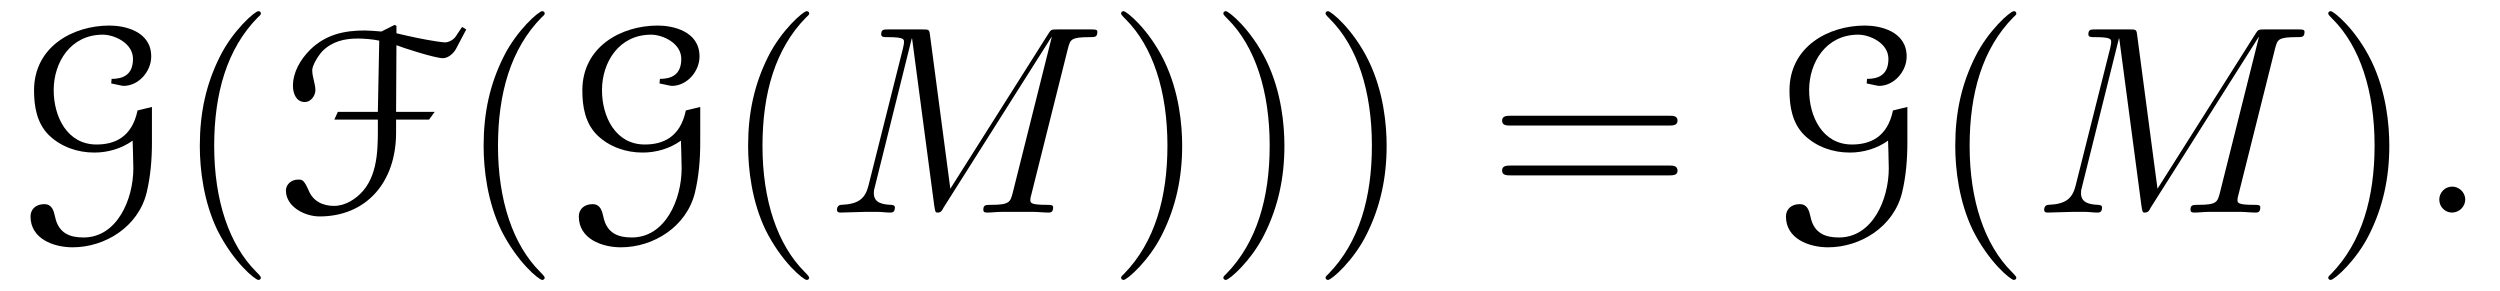
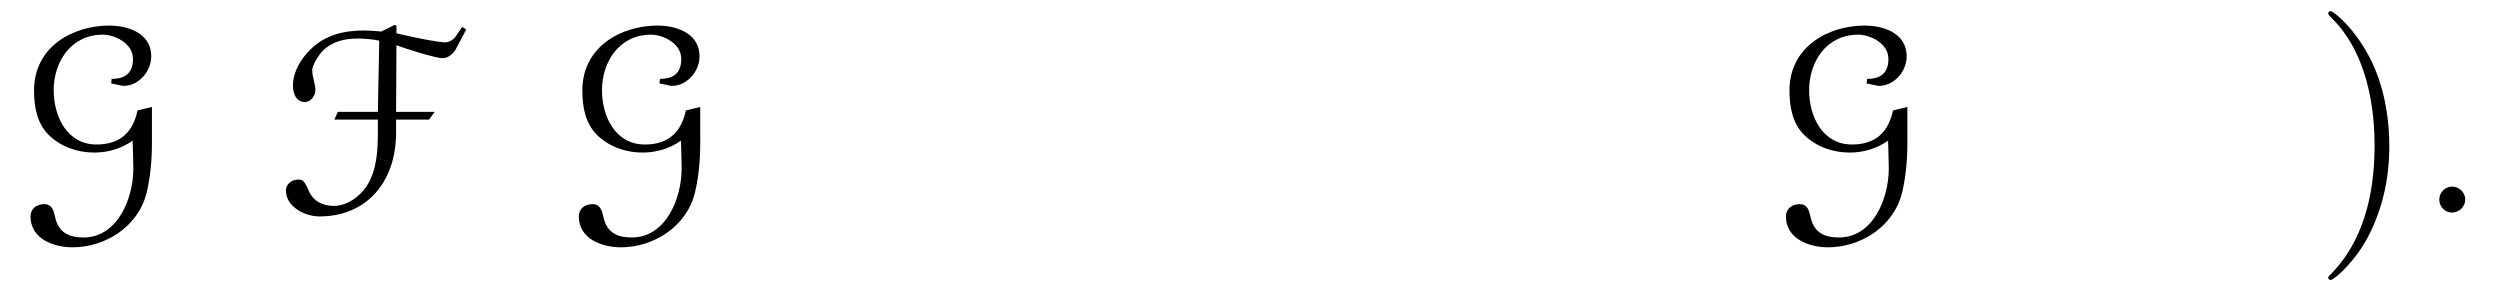
<svg xmlns="http://www.w3.org/2000/svg" xmlns:xlink="http://www.w3.org/1999/xlink" viewBox="0 0 111.327 12.955" version="1.2">
  <defs>
    <g>
      <symbol overflow="visible" id="glyph0-0">
        <path style="stroke:none;" d="" />
      </symbol>
      <symbol overflow="visible" id="glyph0-1">
        <path style="stroke:none;" d="M 5.625 -4.547 C 5.375 -3.344 4.594 -3.031 3.797 -3.031 C 2.484 -3.031 1.891 -4.281 1.891 -5.453 C 1.891 -6.688 2.641 -7.922 4.078 -7.922 C 4.594 -7.922 5.422 -7.547 5.422 -6.844 C 5.422 -6.125 4.969 -5.953 4.469 -5.953 L 4.453 -5.75 C 4.625 -5.719 4.938 -5.641 5 -5.641 C 5.672 -5.641 6.234 -6.281 6.234 -6.953 C 6.234 -8.078 5.047 -8.328 4.375 -8.328 C 2.75 -8.328 1.016 -7.391 1.016 -5.438 C 1.016 -4.719 1.141 -3.984 1.672 -3.453 C 2.219 -2.922 2.953 -2.672 3.703 -2.672 C 4.297 -2.672 4.906 -2.844 5.406 -3.203 C 5.406 -3.188 5.438 -2.266 5.438 -1.969 C 5.438 -0.594 4.719 1.109 3.219 1.109 C 2.656 1.109 2.109 0.953 1.953 0.188 C 1.891 -0.094 1.812 -0.375 1.469 -0.375 C 1.109 -0.375 0.859 -0.156 0.859 0.172 C 0.859 1.172 1.891 1.547 2.734 1.547 C 4.172 1.547 5.656 0.641 6.031 -0.891 C 6.203 -1.609 6.266 -2.359 6.266 -3.125 L 6.266 -4.703 Z M 5.625 -4.547 " />
      </symbol>
      <symbol overflow="visible" id="glyph0-2">
        <path style="stroke:none;" d="M 8.297 -8.266 L 8.016 -7.844 C 7.922 -7.703 7.719 -7.578 7.531 -7.578 C 7.453 -7.578 7.281 -7.609 7.141 -7.625 C 6.531 -7.719 5.969 -7.844 5.375 -7.984 L 5.375 -8.312 L 5.297 -8.359 L 4.703 -8.062 C 4.531 -8.078 4.156 -8.109 3.969 -8.109 C 3.031 -8.109 2.219 -7.922 1.531 -7.25 C 1.094 -6.812 0.766 -6.25 0.766 -5.641 C 0.766 -5.312 0.906 -4.922 1.297 -4.922 C 1.562 -4.922 1.766 -5.203 1.766 -5.453 C 1.766 -5.734 1.625 -6.031 1.625 -6.344 C 1.625 -6.531 1.859 -6.953 2.078 -7.188 C 2.516 -7.625 3.062 -7.75 3.656 -7.75 C 3.938 -7.75 4.312 -7.719 4.609 -7.656 L 4.547 -4.484 L 2.766 -4.484 L 2.609 -4.141 L 4.547 -4.141 C 4.547 -3.078 4.609 -1.812 3.891 -0.969 C 3.562 -0.594 3.094 -0.297 2.594 -0.297 C 2.125 -0.297 1.656 -0.484 1.453 -1.016 C 1.25 -1.453 1.188 -1.469 1 -1.469 C 0.672 -1.469 0.453 -1.234 0.453 -0.984 C 0.453 -0.266 1.281 0.172 1.953 0.172 C 4 0.172 5.359 -1.312 5.359 -3.562 L 5.359 -4.141 L 6.828 -4.141 L 7.078 -4.484 L 5.359 -4.484 L 5.375 -7.453 C 5.641 -7.344 7.094 -6.875 7.438 -6.875 C 7.688 -6.875 7.922 -7.094 8.031 -7.297 L 8.484 -8.156 Z M 8.297 -8.266 " />
      </symbol>
      <symbol overflow="visible" id="glyph1-0">
        <path style="stroke:none;" d="" />
      </symbol>
      <symbol overflow="visible" id="glyph1-1">
-         <path style="stroke:none;" d="M 3.891 2.906 C 3.891 2.875 3.891 2.844 3.688 2.641 C 2.484 1.438 1.812 -0.531 1.812 -2.969 C 1.812 -5.297 2.375 -7.297 3.766 -8.703 C 3.891 -8.812 3.891 -8.828 3.891 -8.875 C 3.891 -8.938 3.828 -8.969 3.781 -8.969 C 3.625 -8.969 2.641 -8.109 2.062 -6.938 C 1.453 -5.719 1.172 -4.453 1.172 -2.969 C 1.172 -1.906 1.344 -0.484 1.953 0.781 C 2.672 2.219 3.641 3 3.781 3 C 3.828 3 3.891 2.969 3.891 2.906 Z M 3.891 2.906 " />
-       </symbol>
+         </symbol>
      <symbol overflow="visible" id="glyph1-2">
        <path style="stroke:none;" d="M 3.375 -2.969 C 3.375 -3.891 3.25 -5.359 2.578 -6.75 C 1.875 -8.188 0.891 -8.969 0.766 -8.969 C 0.719 -8.969 0.656 -8.938 0.656 -8.875 C 0.656 -8.828 0.656 -8.812 0.859 -8.609 C 2.062 -7.406 2.719 -5.422 2.719 -2.984 C 2.719 -0.672 2.156 1.328 0.781 2.734 C 0.656 2.844 0.656 2.875 0.656 2.906 C 0.656 2.969 0.719 3 0.766 3 C 0.922 3 1.906 2.141 2.484 0.969 C 3.094 -0.25 3.375 -1.547 3.375 -2.969 Z M 3.375 -2.969 " />
      </symbol>
      <symbol overflow="visible" id="glyph1-3">
-         <path style="stroke:none;" d="M 8.062 -3.875 C 8.234 -3.875 8.453 -3.875 8.453 -4.094 C 8.453 -4.312 8.25 -4.312 8.062 -4.312 L 1.031 -4.312 C 0.859 -4.312 0.641 -4.312 0.641 -4.094 C 0.641 -3.875 0.844 -3.875 1.031 -3.875 Z M 8.062 -1.656 C 8.234 -1.656 8.453 -1.656 8.453 -1.859 C 8.453 -2.094 8.25 -2.094 8.062 -2.094 L 1.031 -2.094 C 0.859 -2.094 0.641 -2.094 0.641 -1.875 C 0.641 -1.656 0.844 -1.656 1.031 -1.656 Z M 8.062 -1.656 " />
-       </symbol>
+         </symbol>
      <symbol overflow="visible" id="glyph2-0">
        <path style="stroke:none;" d="" />
      </symbol>
      <symbol overflow="visible" id="glyph2-1">
-         <path style="stroke:none;" d="M 10.859 -7.297 C 10.969 -7.703 10.984 -7.812 11.828 -7.812 C 12.062 -7.812 12.172 -7.812 12.172 -8.047 C 12.172 -8.156 12.078 -8.156 11.859 -8.156 L 10.422 -8.156 C 10.125 -8.156 10.109 -8.156 9.984 -7.953 L 5.625 -1.062 L 4.719 -7.906 C 4.688 -8.156 4.672 -8.156 4.359 -8.156 L 2.875 -8.156 C 2.656 -8.156 2.547 -8.156 2.547 -7.938 C 2.547 -7.812 2.656 -7.812 2.828 -7.812 C 3.562 -7.812 3.562 -7.719 3.562 -7.594 C 3.562 -7.562 3.562 -7.5 3.516 -7.312 L 1.984 -1.219 C 1.844 -0.641 1.562 -0.375 0.766 -0.344 C 0.734 -0.344 0.578 -0.328 0.578 -0.125 C 0.578 0 0.688 0 0.734 0 C 0.984 0 1.594 -0.031 1.828 -0.031 L 2.406 -0.031 C 2.562 -0.031 2.766 0 2.938 0 C 3.031 0 3.156 0 3.156 -0.234 C 3.156 -0.328 3.031 -0.344 2.984 -0.344 C 2.594 -0.359 2.219 -0.438 2.219 -0.859 C 2.219 -0.984 2.219 -0.984 2.266 -1.156 L 3.906 -7.75 L 3.922 -7.75 L 4.906 -0.328 C 4.953 -0.031 4.953 0 5.062 0 C 5.203 0 5.266 -0.094 5.312 -0.203 L 10.125 -7.812 L 10.141 -7.812 L 8.406 -0.891 C 8.297 -0.469 8.266 -0.344 7.438 -0.344 C 7.203 -0.344 7.094 -0.344 7.094 -0.125 C 7.094 0 7.203 0 7.266 0 C 7.469 0 7.703 -0.031 7.906 -0.031 L 9.328 -0.031 C 9.531 -0.031 9.781 0 9.984 0 C 10.078 0 10.203 0 10.203 -0.234 C 10.203 -0.344 10.094 -0.344 9.922 -0.344 C 9.188 -0.344 9.188 -0.438 9.188 -0.562 C 9.188 -0.578 9.188 -0.656 9.219 -0.75 Z M 10.859 -7.297 " />
-       </symbol>
+         </symbol>
      <symbol overflow="visible" id="glyph2-2">
        <path style="stroke:none;" d="M 2.203 -0.578 C 2.203 -0.922 1.906 -1.156 1.625 -1.156 C 1.281 -1.156 1.047 -0.875 1.047 -0.578 C 1.047 -0.234 1.328 0 1.609 0 C 1.953 0 2.203 -0.281 2.203 -0.578 Z M 2.203 -0.578 " />
      </symbol>
    </g>
    <clipPath id="clip1">
      <path d="M 8 0 L 12 0 L 12 12.953 L 8 12.953 Z M 8 0 " />
    </clipPath>
    <clipPath id="clip2">
      <path d="M 21 0 L 25 0 L 25 12.953 L 21 12.953 Z M 21 0 " />
    </clipPath>
    <clipPath id="clip3">
      <path d="M 33 0 L 37 0 L 37 12.953 L 33 12.953 Z M 33 0 " />
    </clipPath>
    <clipPath id="clip4">
-       <path d="M 49 0 L 62 0 L 62 12.953 L 49 12.953 Z M 49 0 " />
-     </clipPath>
+       </clipPath>
    <clipPath id="clip5">
      <path d="M 87 0 L 90 0 L 90 12.953 L 87 12.953 Z M 87 0 " />
    </clipPath>
    <clipPath id="clip6">
      <path d="M 103 0 L 107 0 L 107 12.953 L 103 12.953 Z M 103 0 " />
    </clipPath>
  </defs>
  <g id="surface1">
    <g style="fill:rgb(0%,0%,0%);fill-opacity:1;">
      <use xlink:href="#glyph0-1" x="0.5" y="9.466" />
    </g>
    <g clip-path="url(#clip1)" clip-rule="nonzero">
      <g style="fill:rgb(0%,0%,0%);fill-opacity:1;">
        <use xlink:href="#glyph1-1" x="7.726" y="9.466" />
      </g>
    </g>
    <g style="fill:rgb(0%,0%,0%);fill-opacity:1;">
      <use xlink:href="#glyph0-2" x="12.279" y="9.466" />
    </g>
    <g clip-path="url(#clip2)" clip-rule="nonzero">
      <g style="fill:rgb(0%,0%,0%);fill-opacity:1;">
        <use xlink:href="#glyph1-1" x="20.364" y="9.466" />
      </g>
    </g>
    <g style="fill:rgb(0%,0%,0%);fill-opacity:1;">
      <use xlink:href="#glyph0-1" x="24.916" y="9.466" />
    </g>
    <g clip-path="url(#clip3)" clip-rule="nonzero">
      <g style="fill:rgb(0%,0%,0%);fill-opacity:1;">
        <use xlink:href="#glyph1-1" x="32.142" y="9.466" />
      </g>
    </g>
    <g style="fill:rgb(0%,0%,0%);fill-opacity:1;">
      <use xlink:href="#glyph2-1" x="36.694" y="9.466" />
    </g>
    <g clip-path="url(#clip4)" clip-rule="nonzero">
      <g style="fill:rgb(0%,0%,0%);fill-opacity:1;">
        <use xlink:href="#glyph1-2" x="49.268" y="9.466" />
        <use xlink:href="#glyph1-2" x="53.821" y="9.466" />
        <use xlink:href="#glyph1-2" x="58.373" y="9.466" />
      </g>
    </g>
    <g style="fill:rgb(0%,0%,0%);fill-opacity:1;">
      <use xlink:href="#glyph1-3" x="66.249" y="9.466" />
    </g>
    <g style="fill:rgb(0%,0%,0%);fill-opacity:1;">
      <use xlink:href="#glyph0-1" x="78.671" y="9.466" />
    </g>
    <g clip-path="url(#clip5)" clip-rule="nonzero">
      <g style="fill:rgb(0%,0%,0%);fill-opacity:1;">
        <use xlink:href="#glyph1-1" x="85.897" y="9.466" />
      </g>
    </g>
    <g style="fill:rgb(0%,0%,0%);fill-opacity:1;">
      <use xlink:href="#glyph2-1" x="90.45" y="9.466" />
    </g>
    <g clip-path="url(#clip6)" clip-rule="nonzero">
      <g style="fill:rgb(0%,0%,0%);fill-opacity:1;">
        <use xlink:href="#glyph1-2" x="103.023" y="9.466" />
      </g>
    </g>
    <g style="fill:rgb(0%,0%,0%);fill-opacity:1;">
      <use xlink:href="#glyph2-2" x="107.576" y="9.466" />
    </g>
  </g>
</svg>